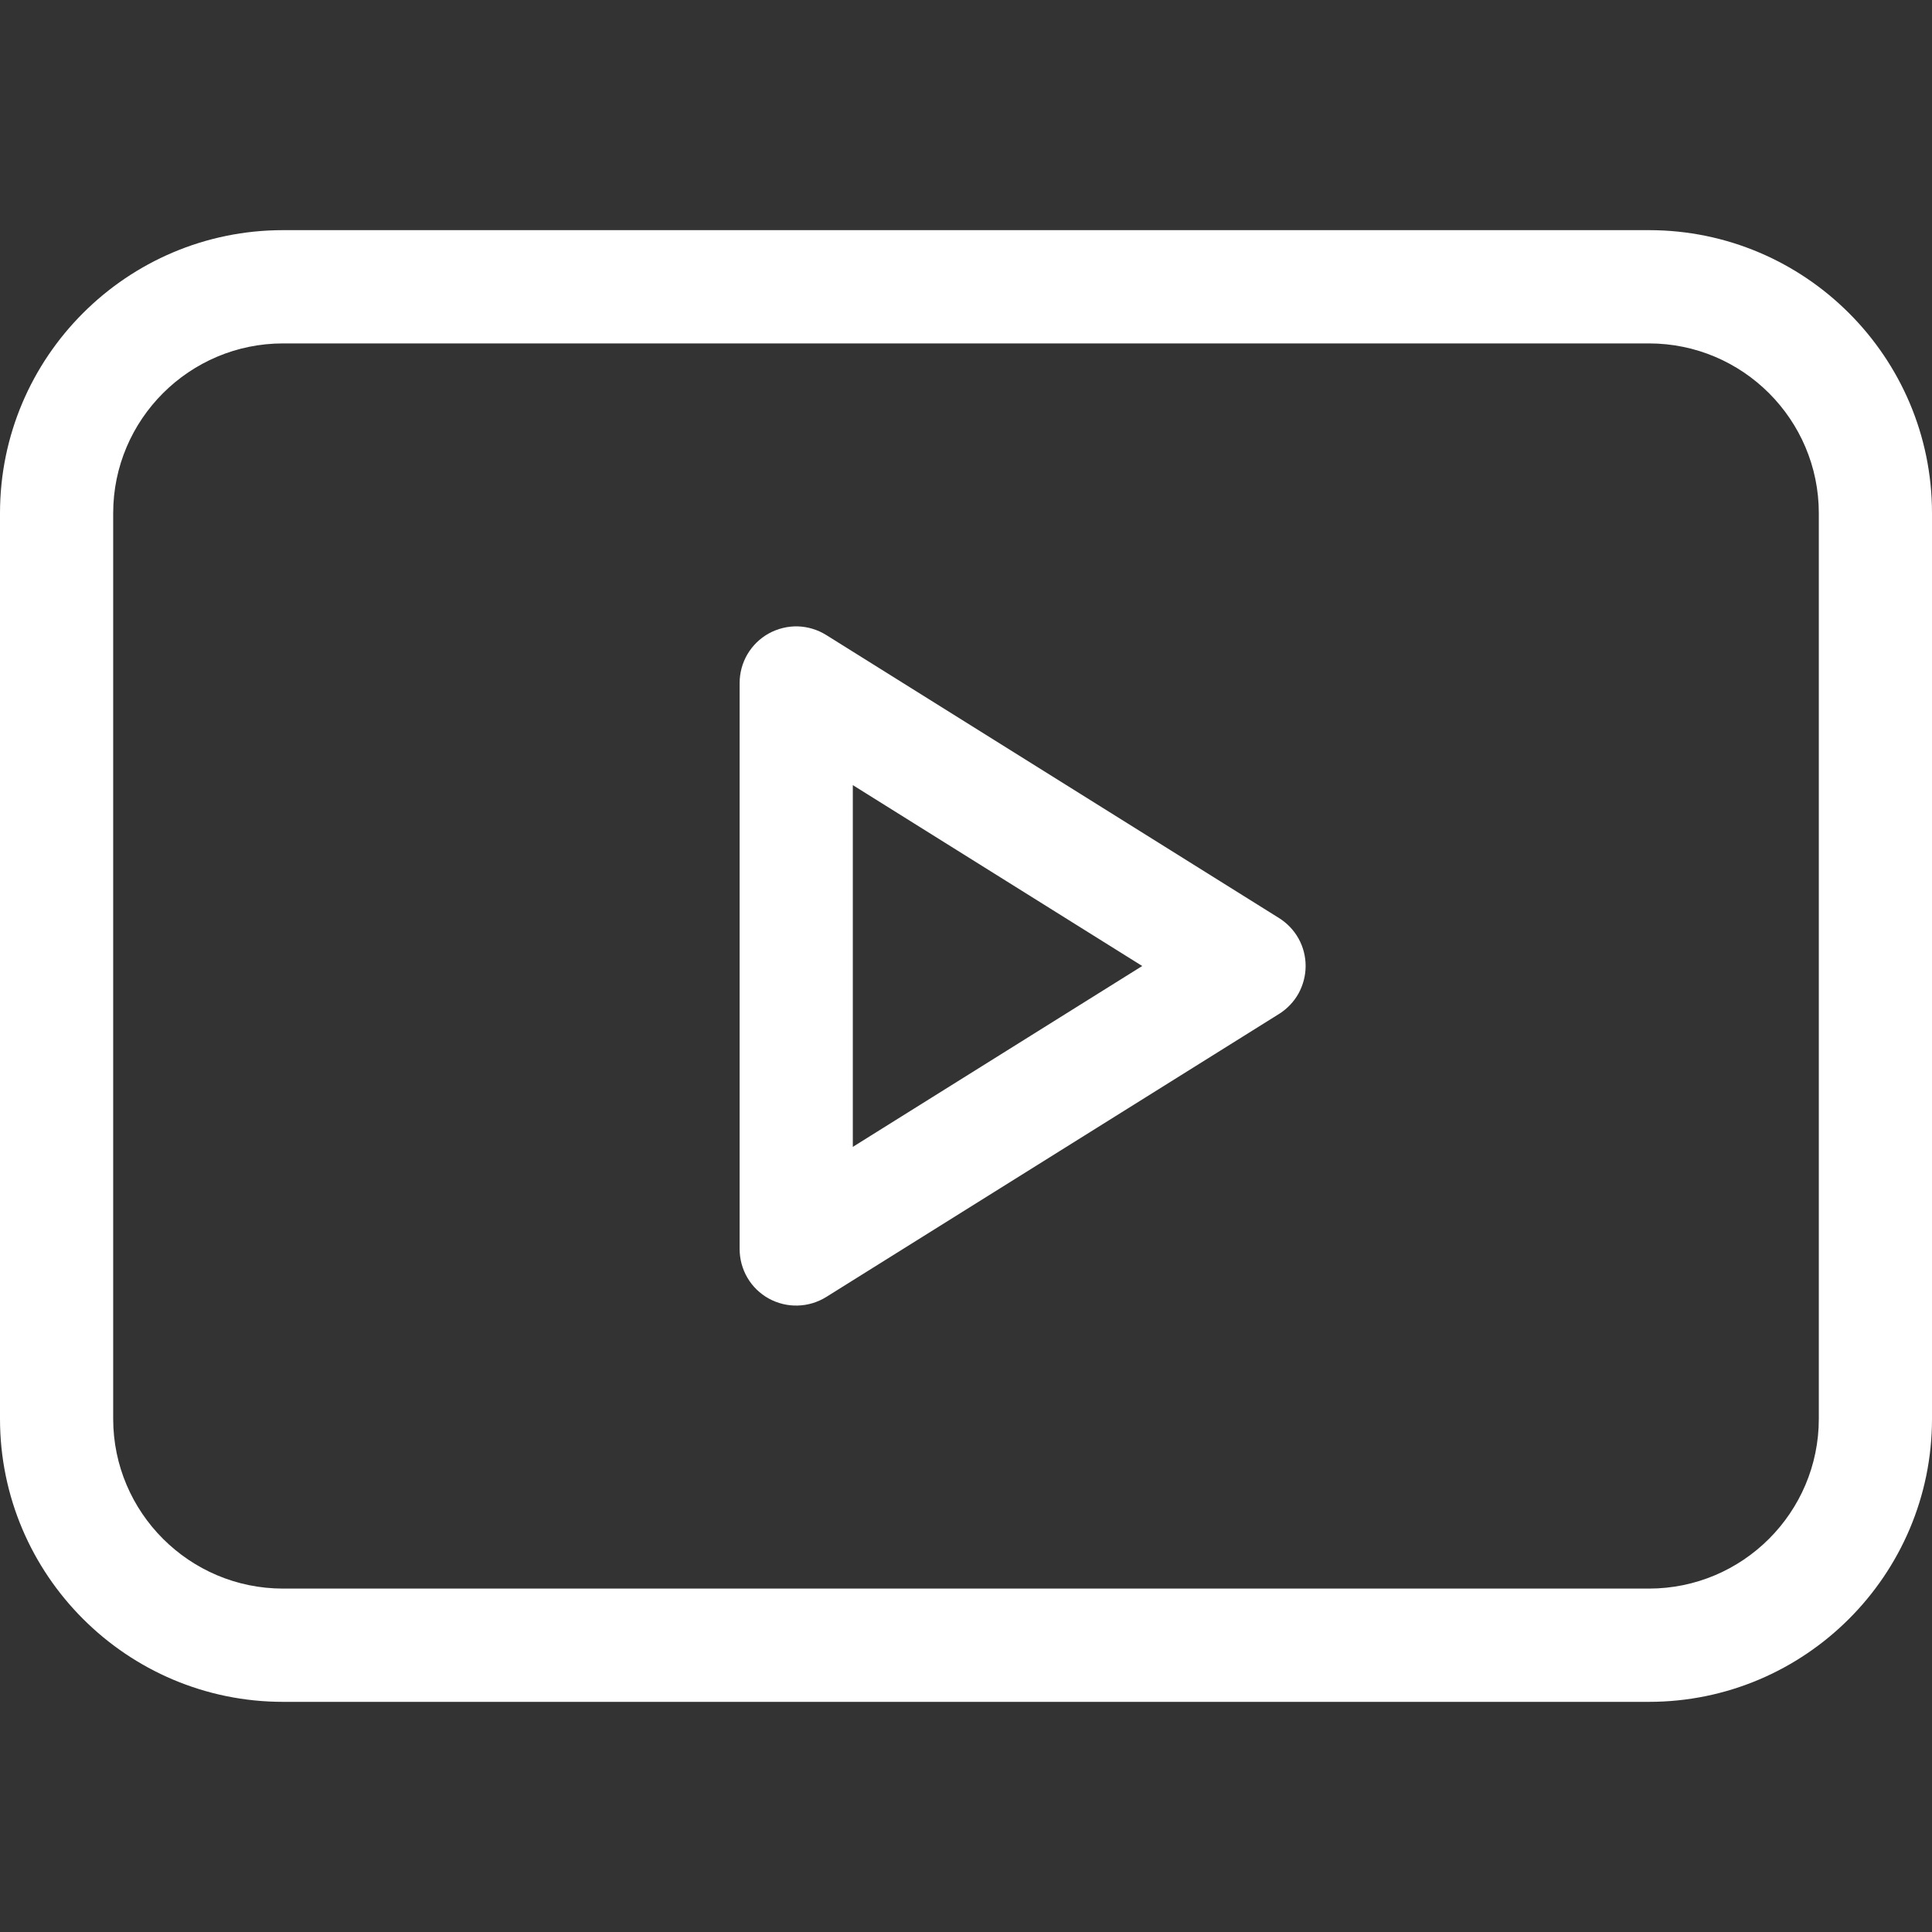
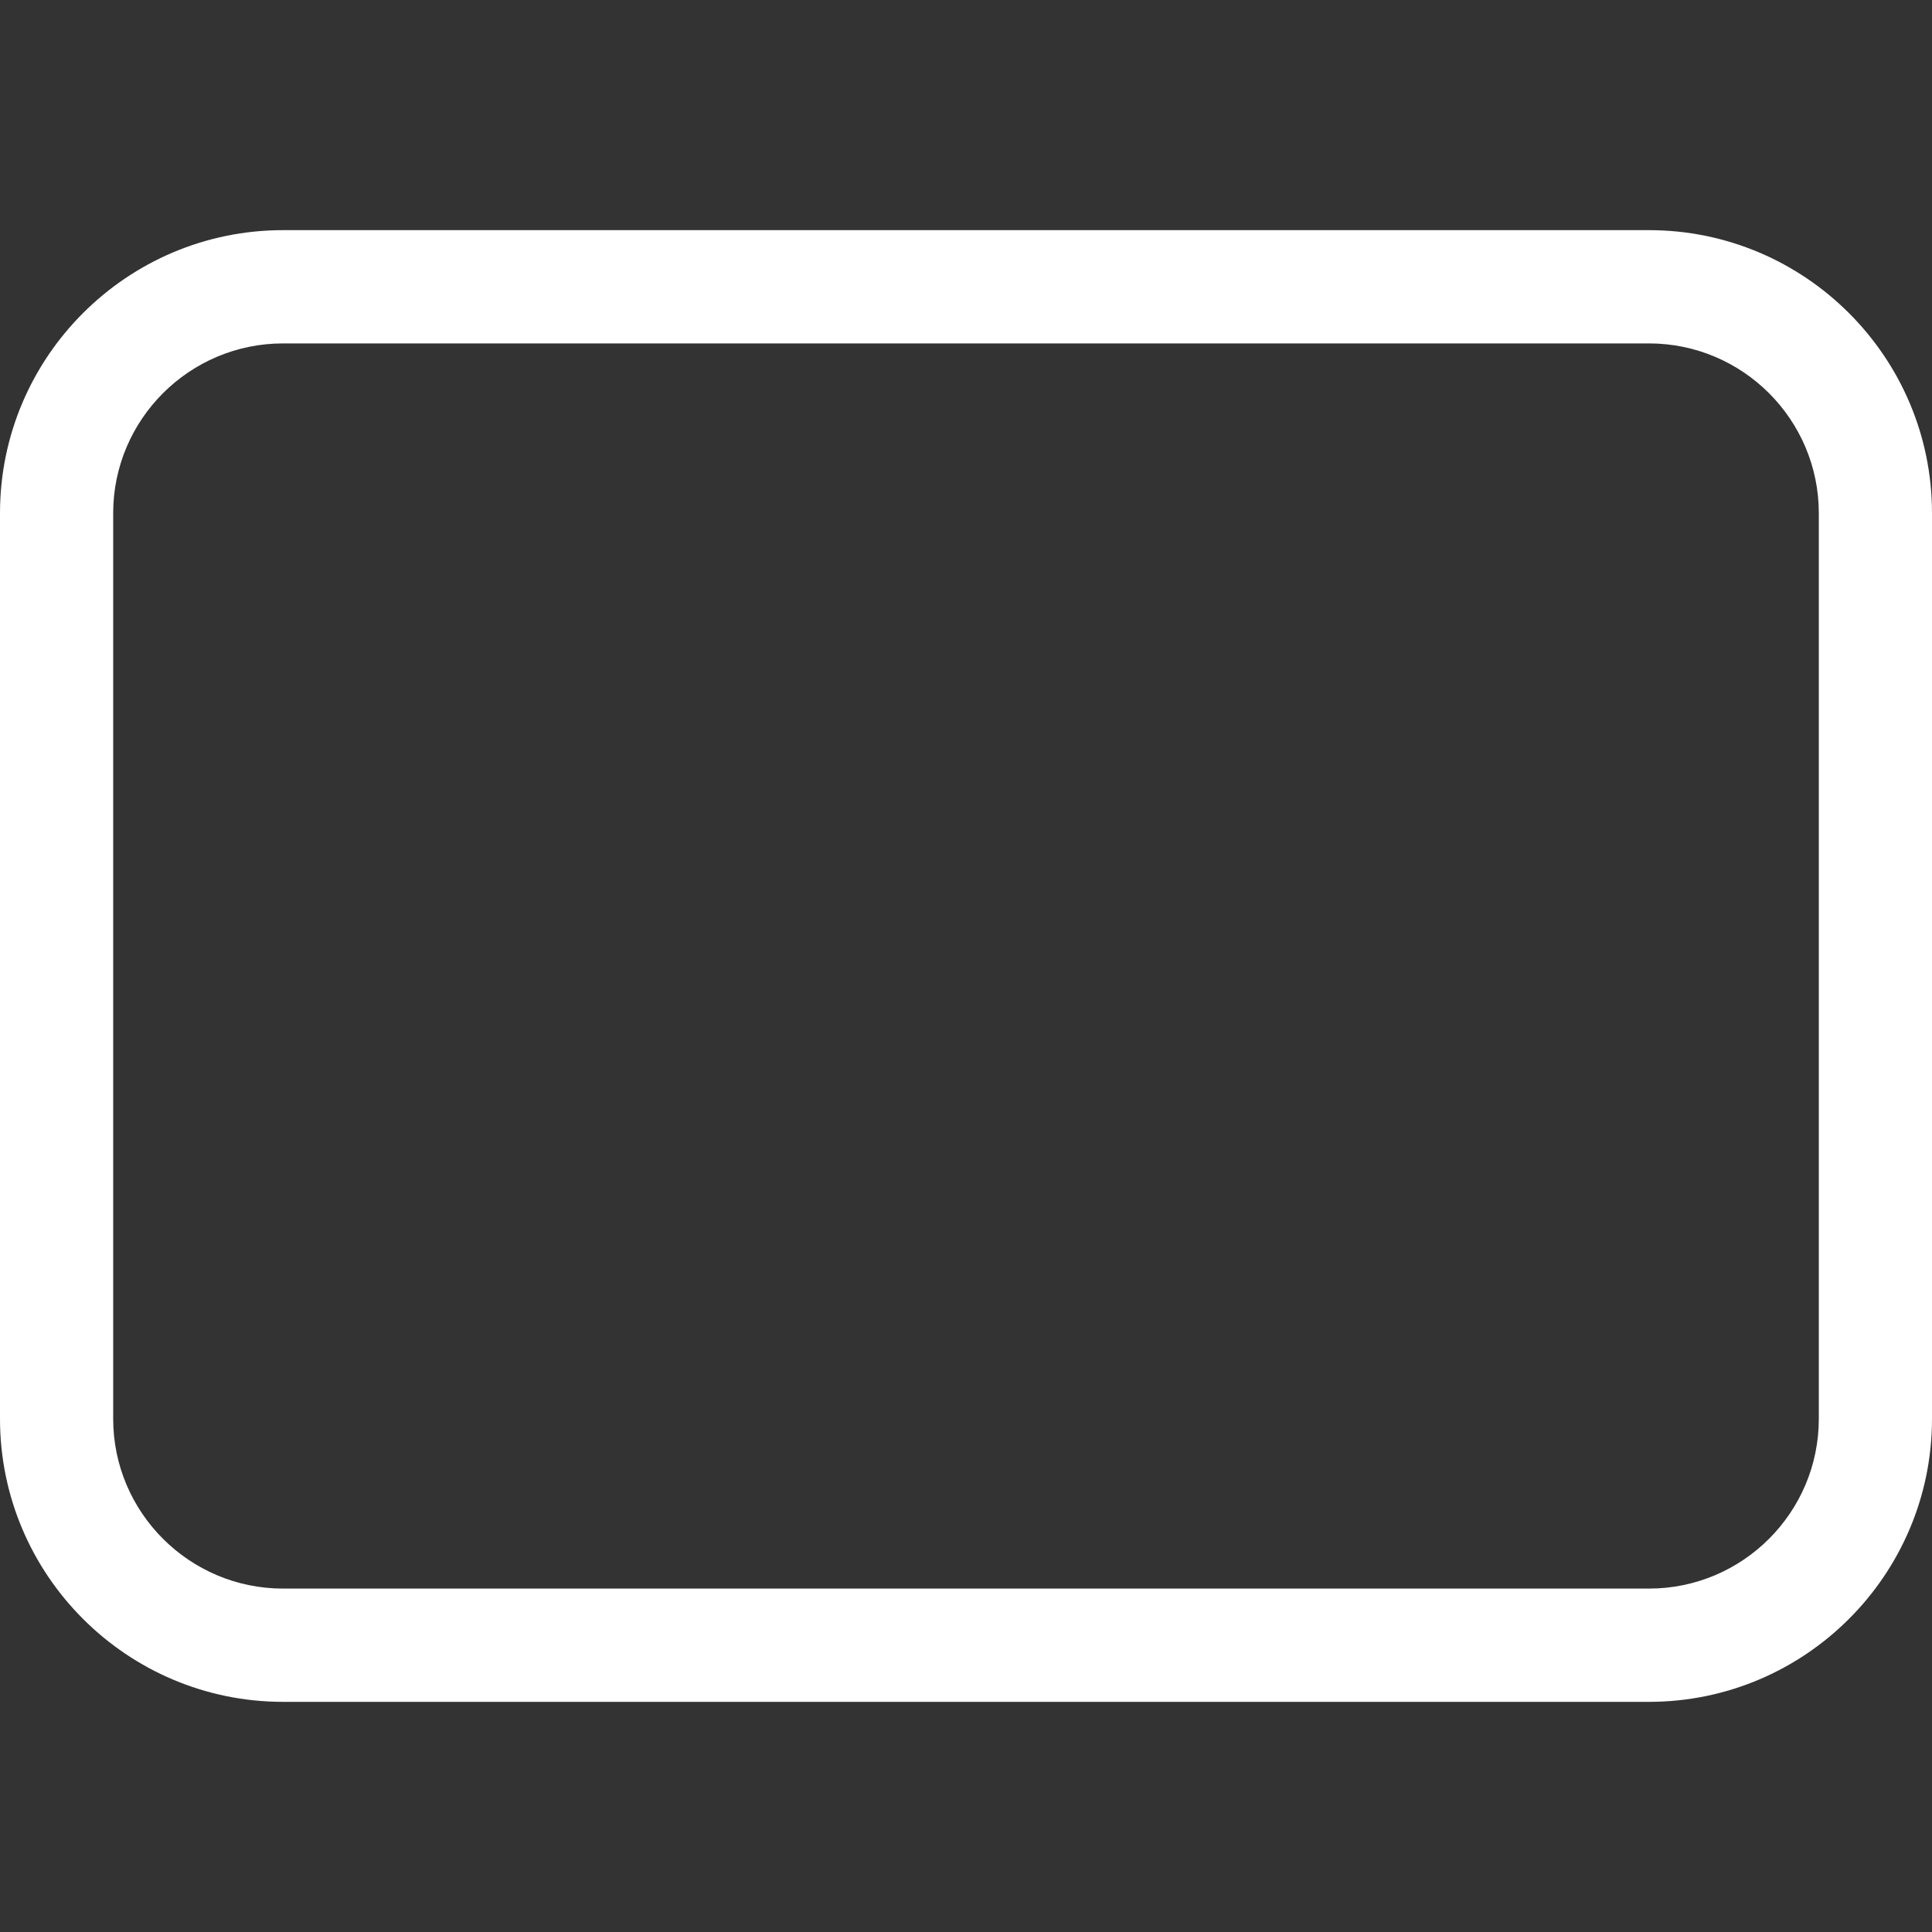
<svg xmlns="http://www.w3.org/2000/svg" width="24" height="24" viewBox="0 0 24 24" fill="none">
  <rect x="0" y="0" width="24" height="24" fill="#333333" stroke="none" />
-   <path d="M15.888 11.404L10.263 7.888C10.157 7.822 10.035 7.785 9.909 7.781C9.784 7.778 9.66 7.809 9.55 7.869C9.44 7.93 9.349 8.019 9.285 8.127C9.221 8.236 9.188 8.359 9.188 8.484V15.516C9.188 15.641 9.221 15.764 9.285 15.873C9.348 15.981 9.44 16.07 9.55 16.131C9.66 16.191 9.784 16.222 9.909 16.218C10.034 16.215 10.157 16.178 10.263 16.112L15.888 12.596C15.989 12.533 16.073 12.445 16.131 12.341C16.188 12.236 16.219 12.119 16.219 12C16.219 11.881 16.189 11.763 16.131 11.659C16.073 11.555 15.989 11.467 15.888 11.404ZM10.594 14.247V9.753L14.189 12L10.594 14.247Z" fill="white" />
  <path d="M20.484 2.859H3.516C1.577 2.859 0 4.436 0 6.375V17.625C0 19.564 1.577 21.141 3.516 21.141H20.484C22.423 21.141 24 19.564 24 17.625V6.375C24 4.436 22.423 2.859 20.484 2.859ZM22.594 17.625C22.594 18.788 21.648 19.734 20.484 19.734H3.516C2.353 19.734 1.406 18.788 1.406 17.625V6.375C1.406 5.212 2.353 4.266 3.516 4.266H20.484C21.648 4.266 22.594 5.212 22.594 6.375V17.625Z" fill="white" />
</svg>